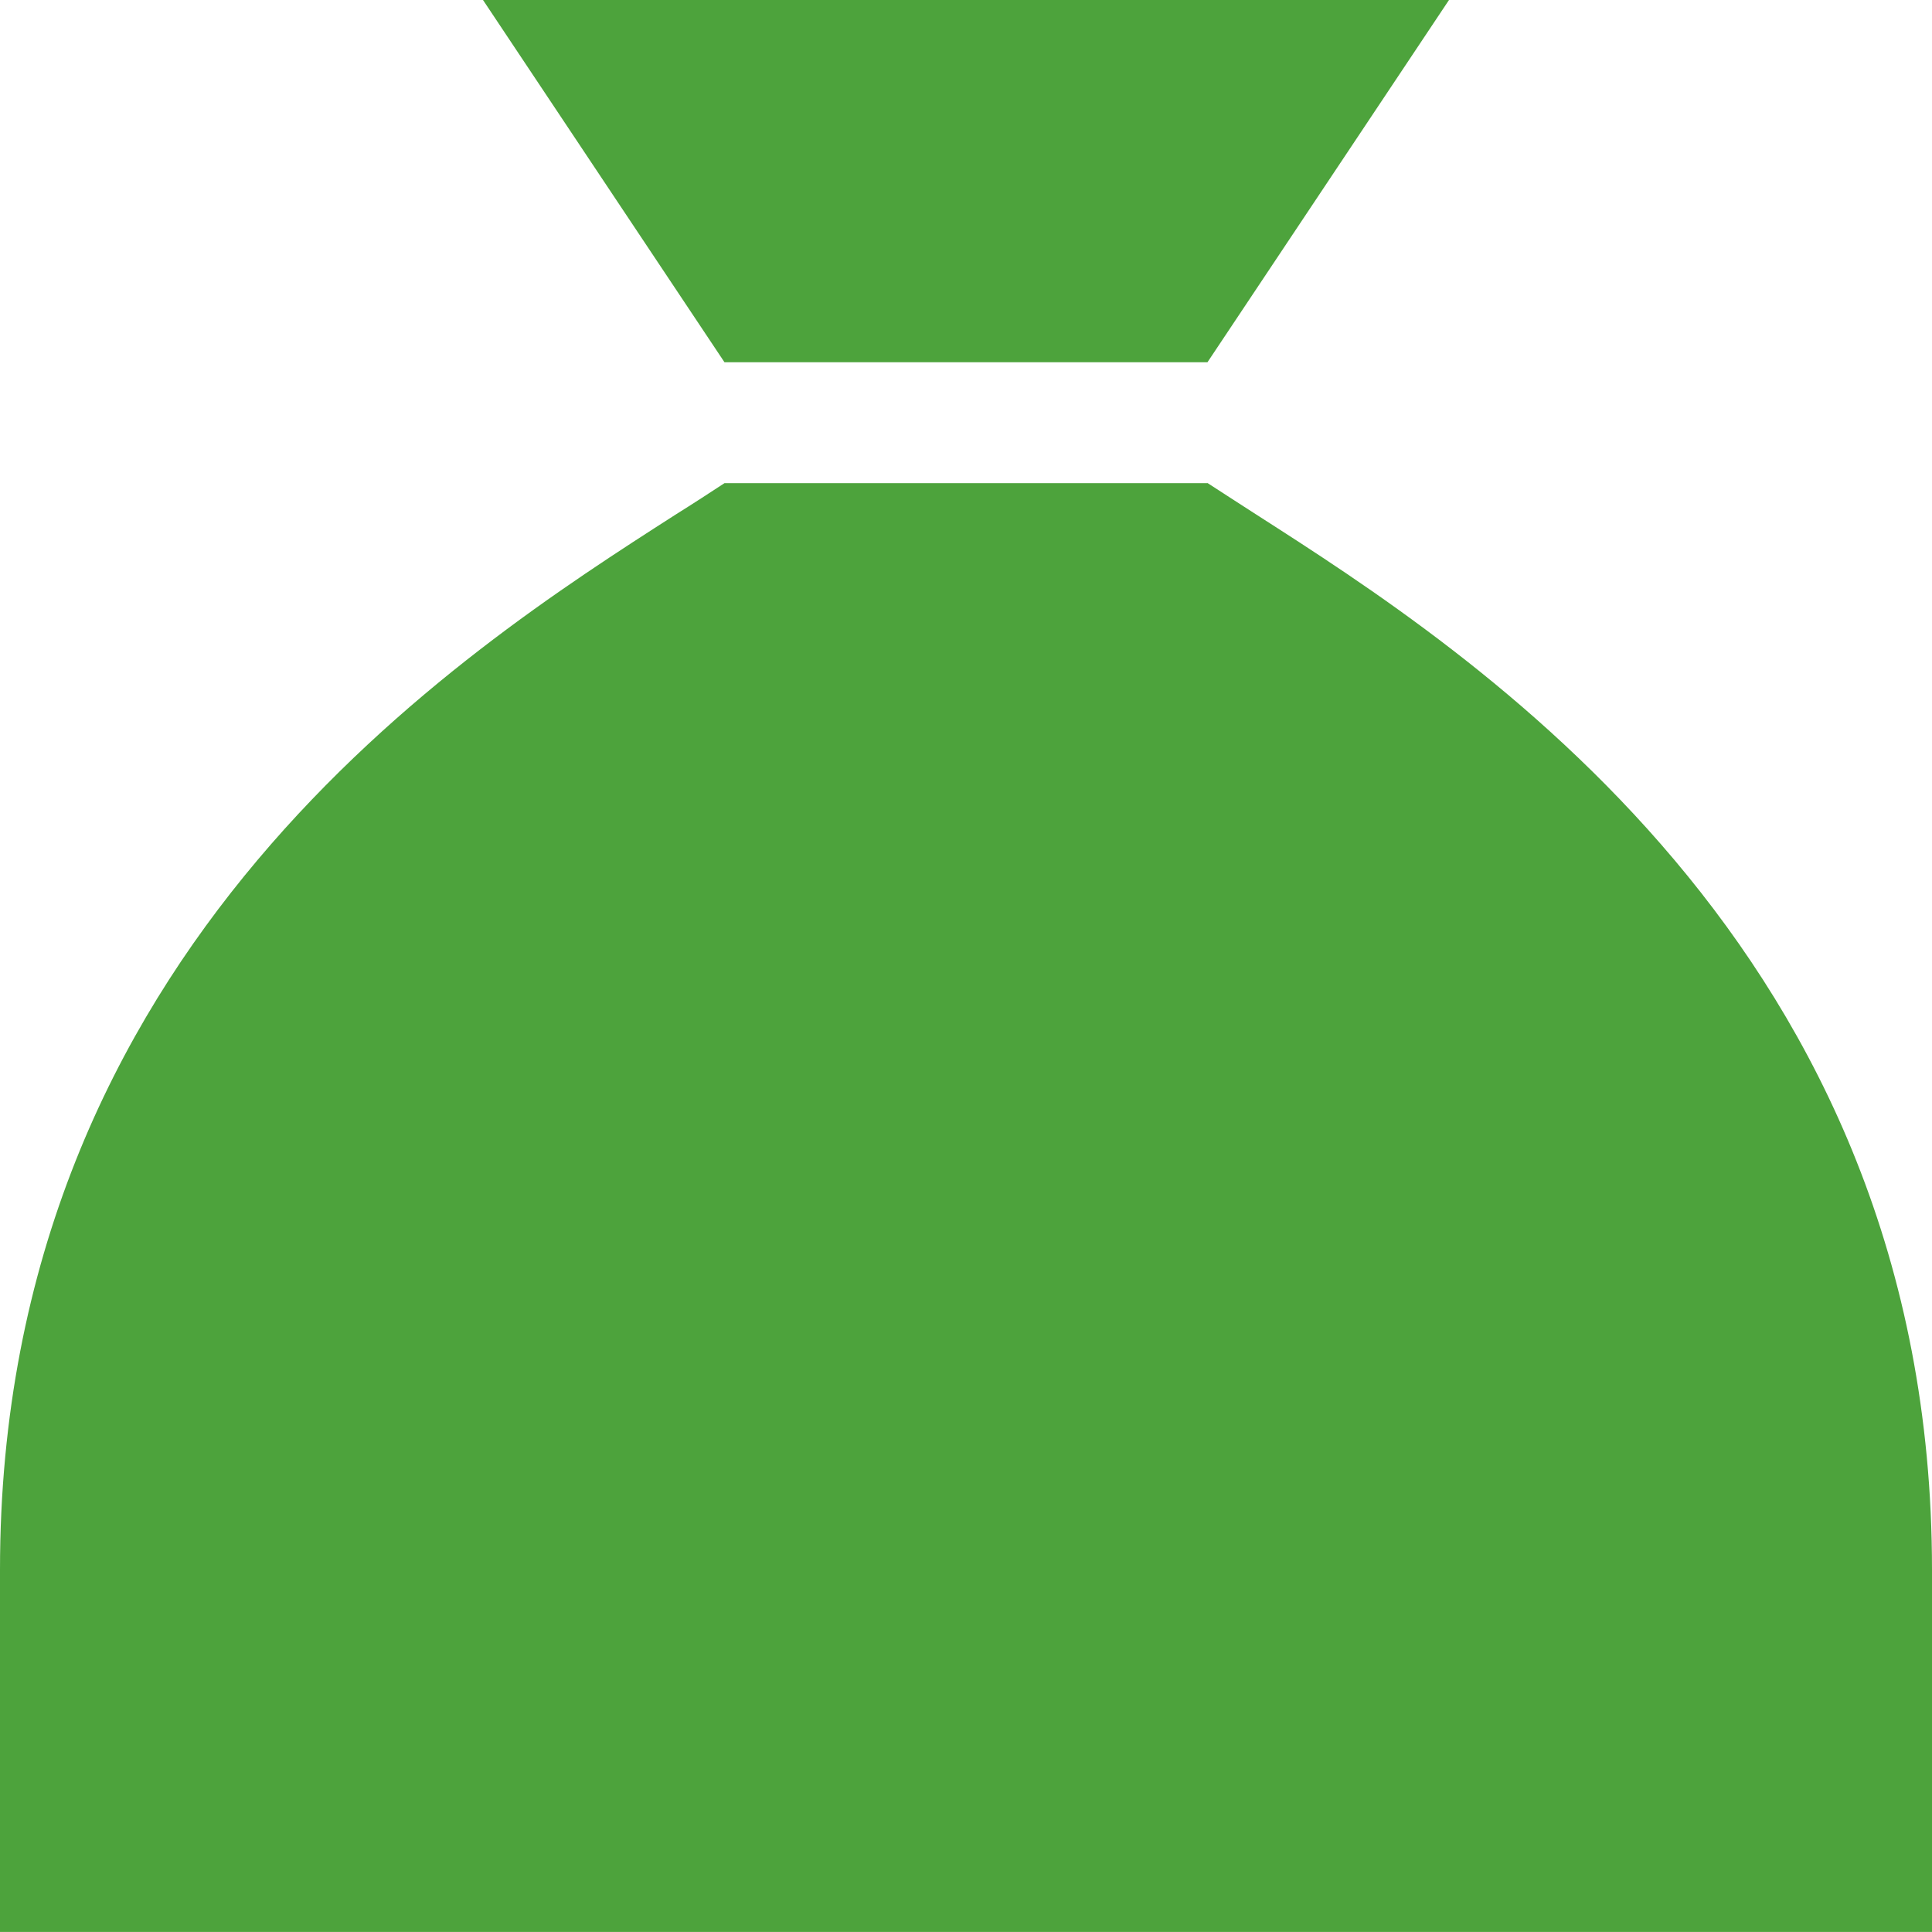
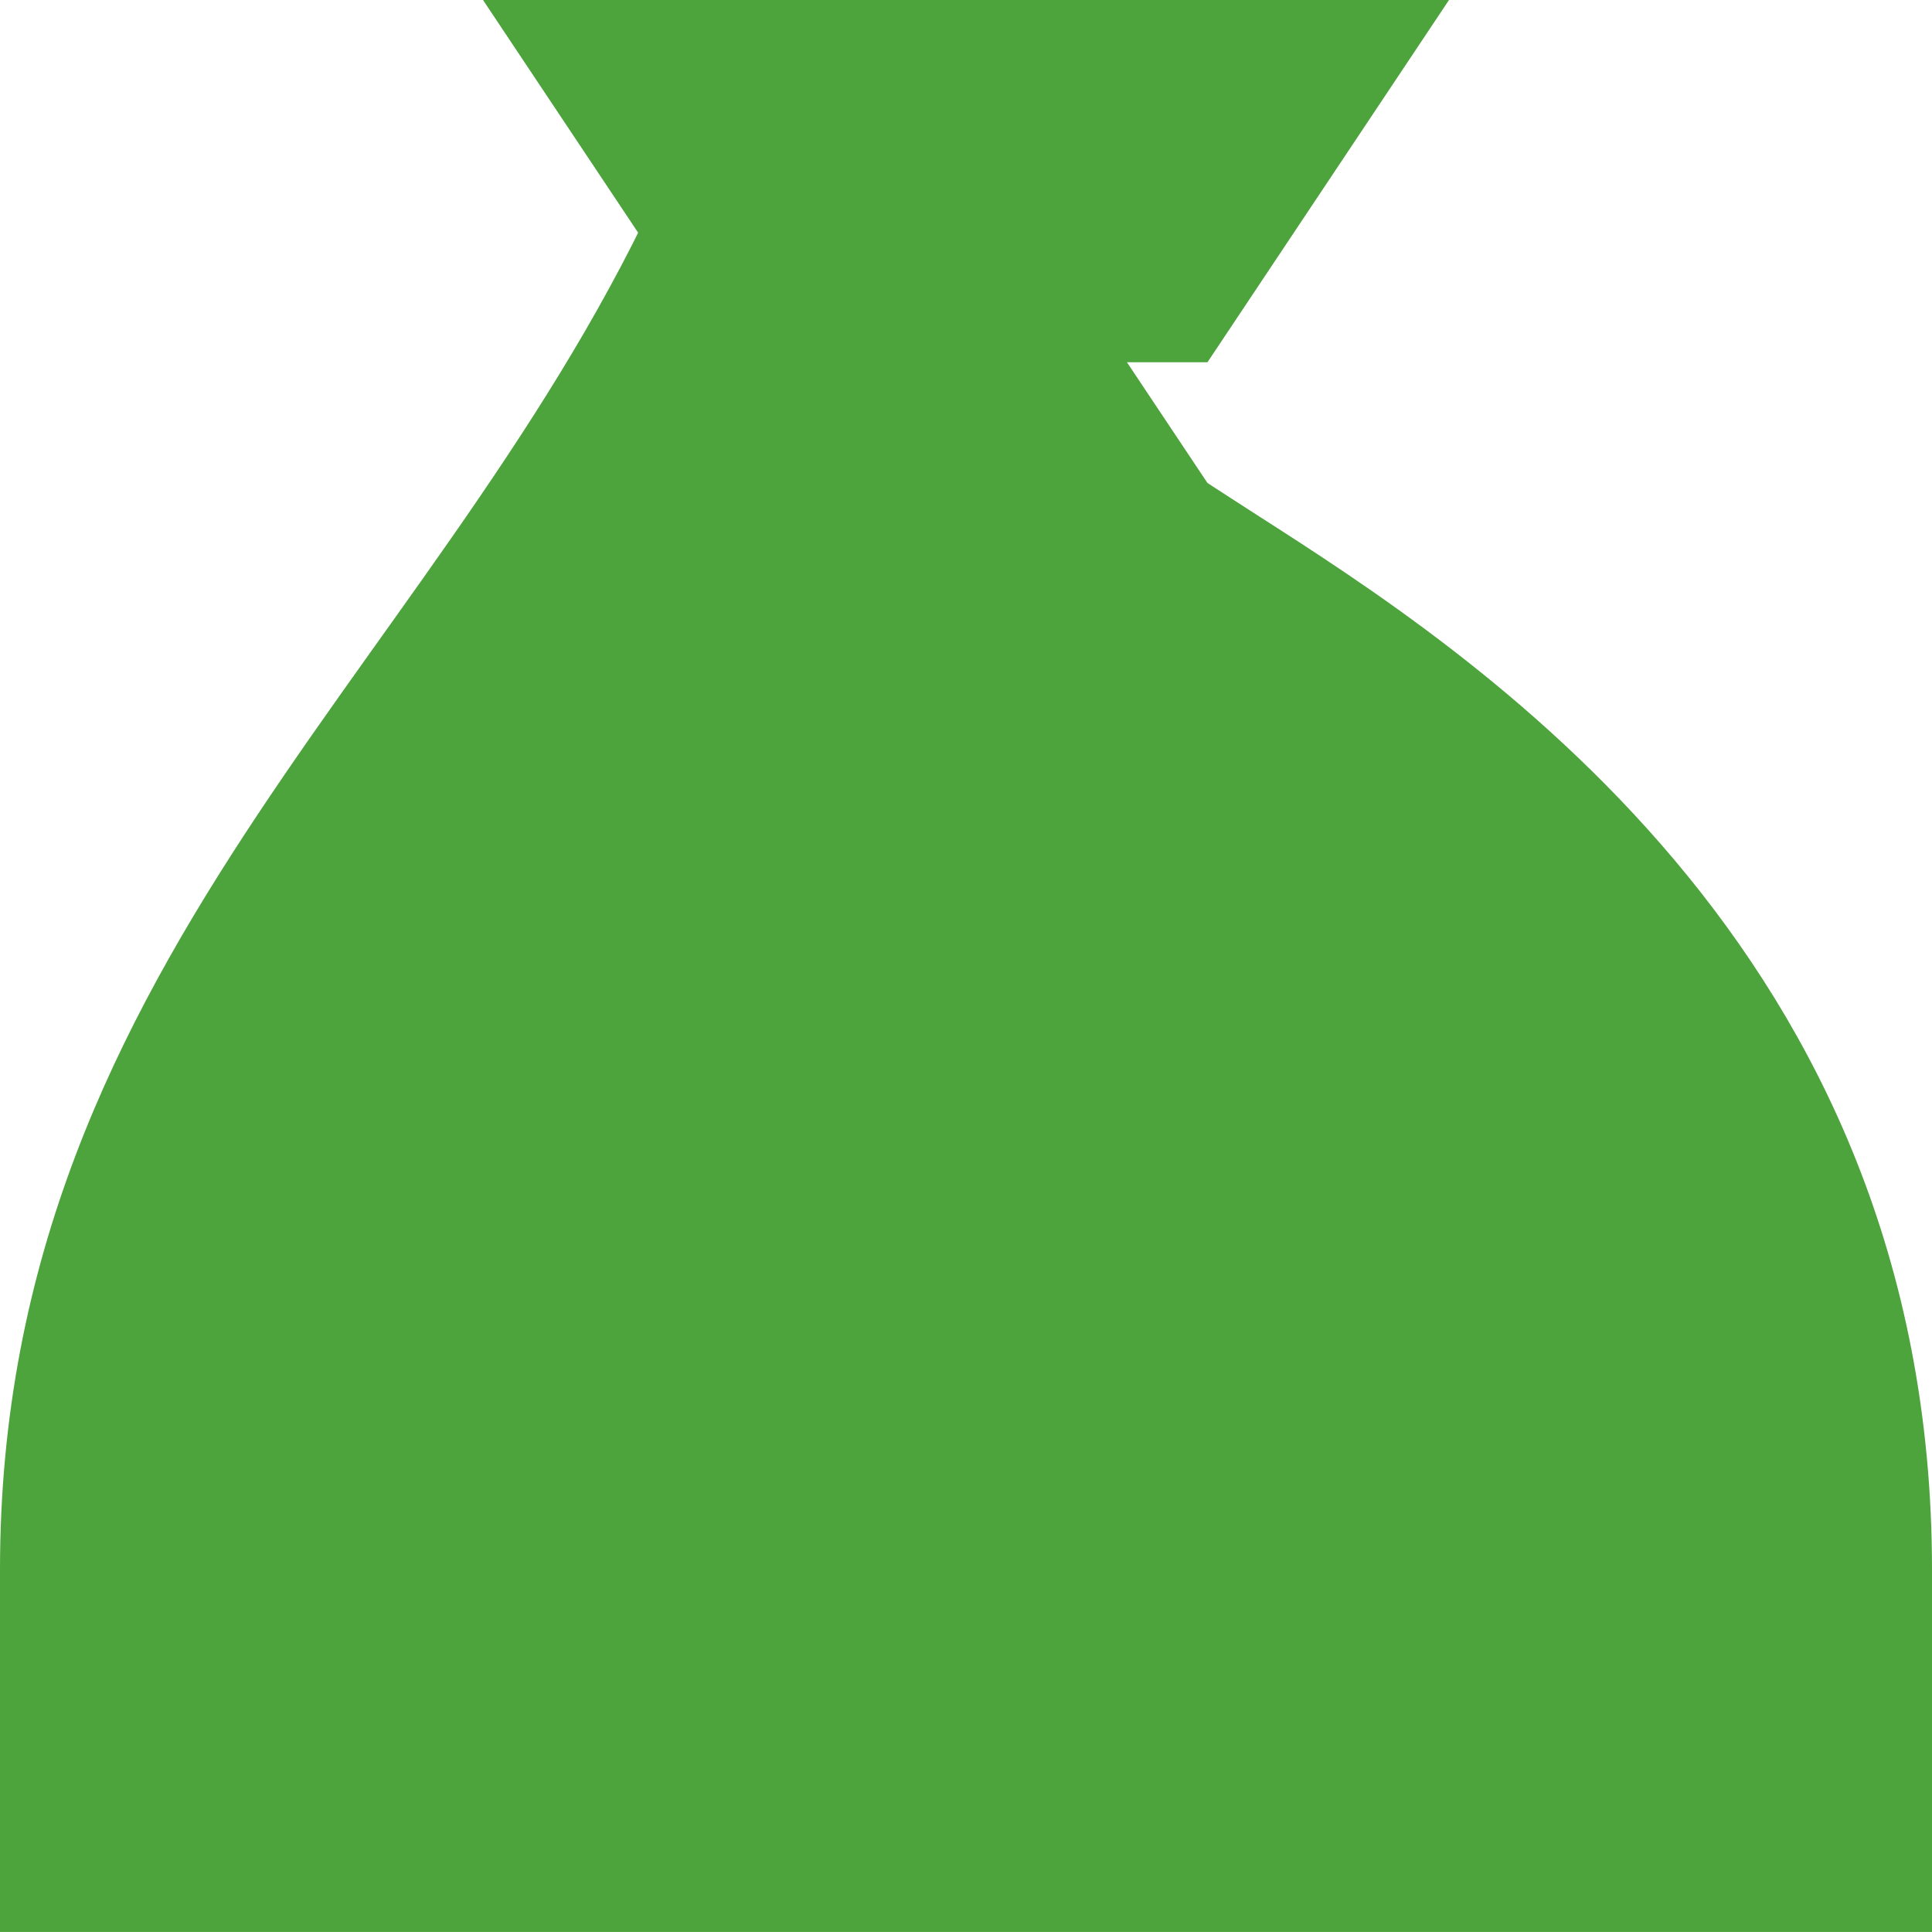
<svg xmlns="http://www.w3.org/2000/svg" width="36.748" height="36.748" viewBox="0 0 36.748 36.748">
-   <path d="M13.78,6.89h9.187L27.561,0H9.187Zm9.187,2.3H13.78c-.273.179-.581.38-.933.6h0C8.778,12.4,0,18.008,0,29.857v6.89H36.748v-6.89C36.748,18.008,27.97,12.4,23.9,9.79,23.556,9.567,23.24,9.366,22.967,9.187Z" fill="#4da33c" />
+   <path d="M13.78,6.89h9.187L27.561,0H9.187m9.187,2.3H13.78c-.273.179-.581.38-.933.6h0C8.778,12.4,0,18.008,0,29.857v6.89H36.748v-6.89C36.748,18.008,27.97,12.4,23.9,9.79,23.556,9.567,23.24,9.366,22.967,9.187Z" fill="#4da33c" />
</svg>